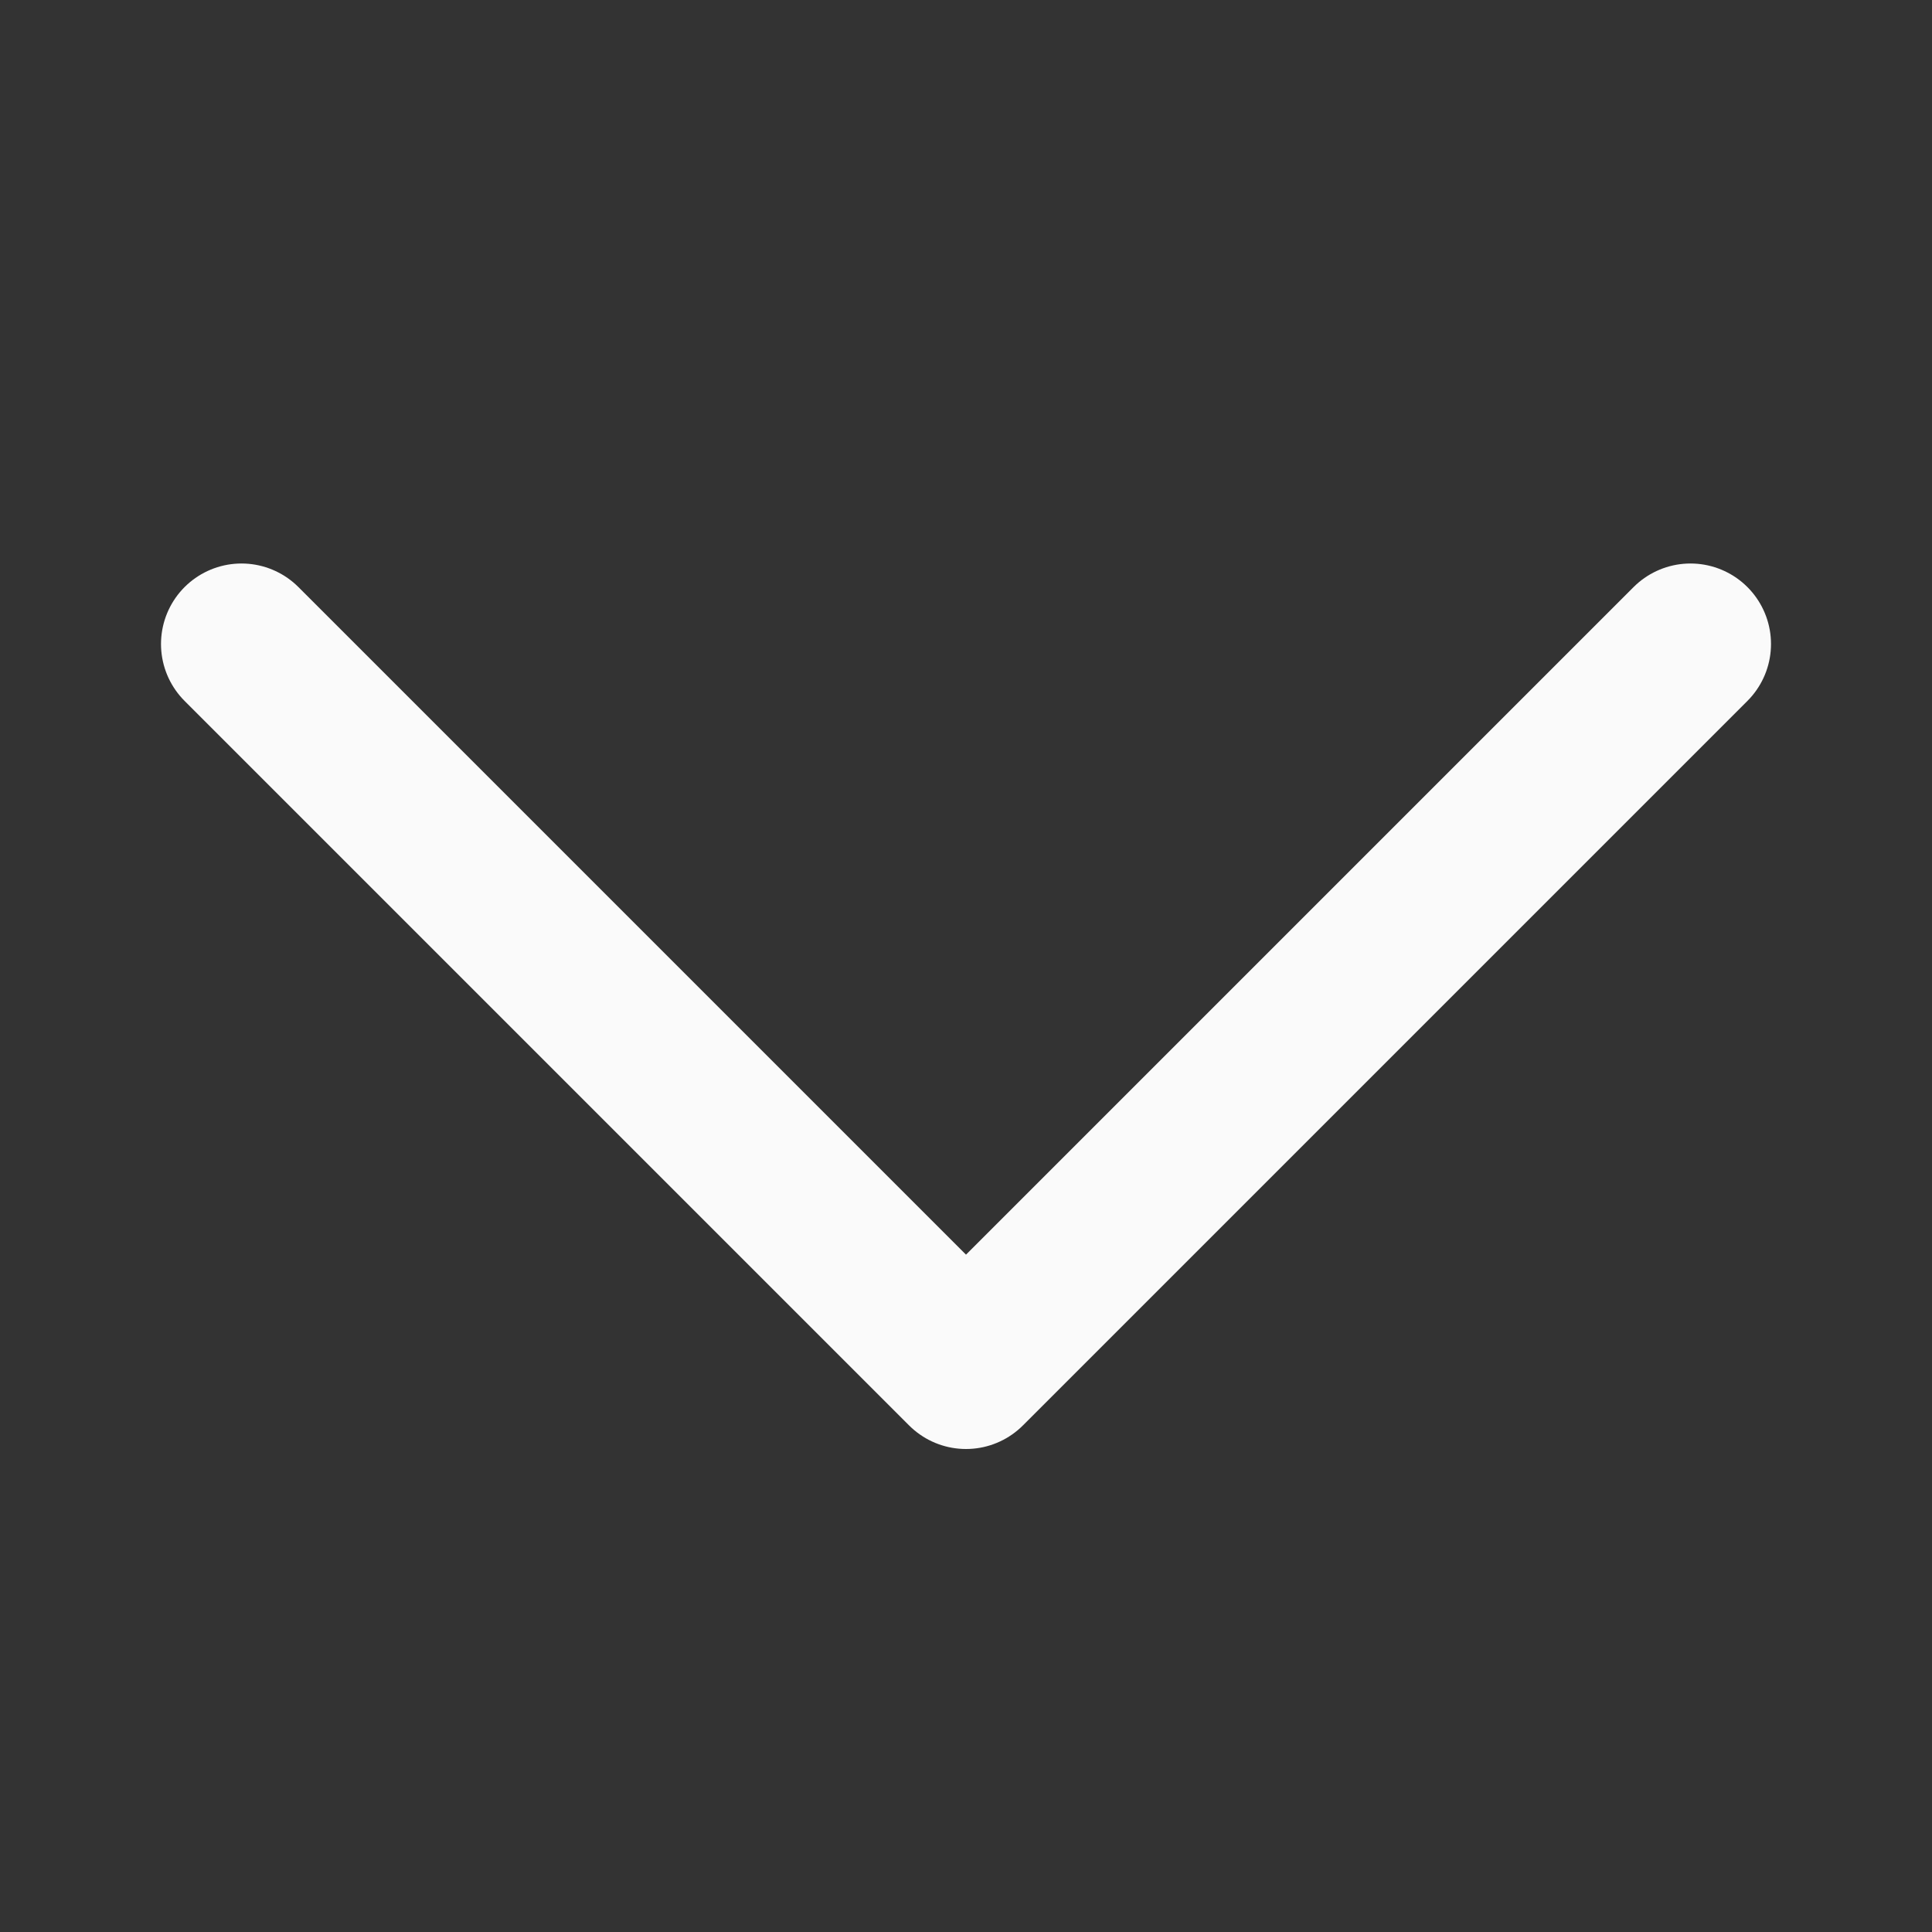
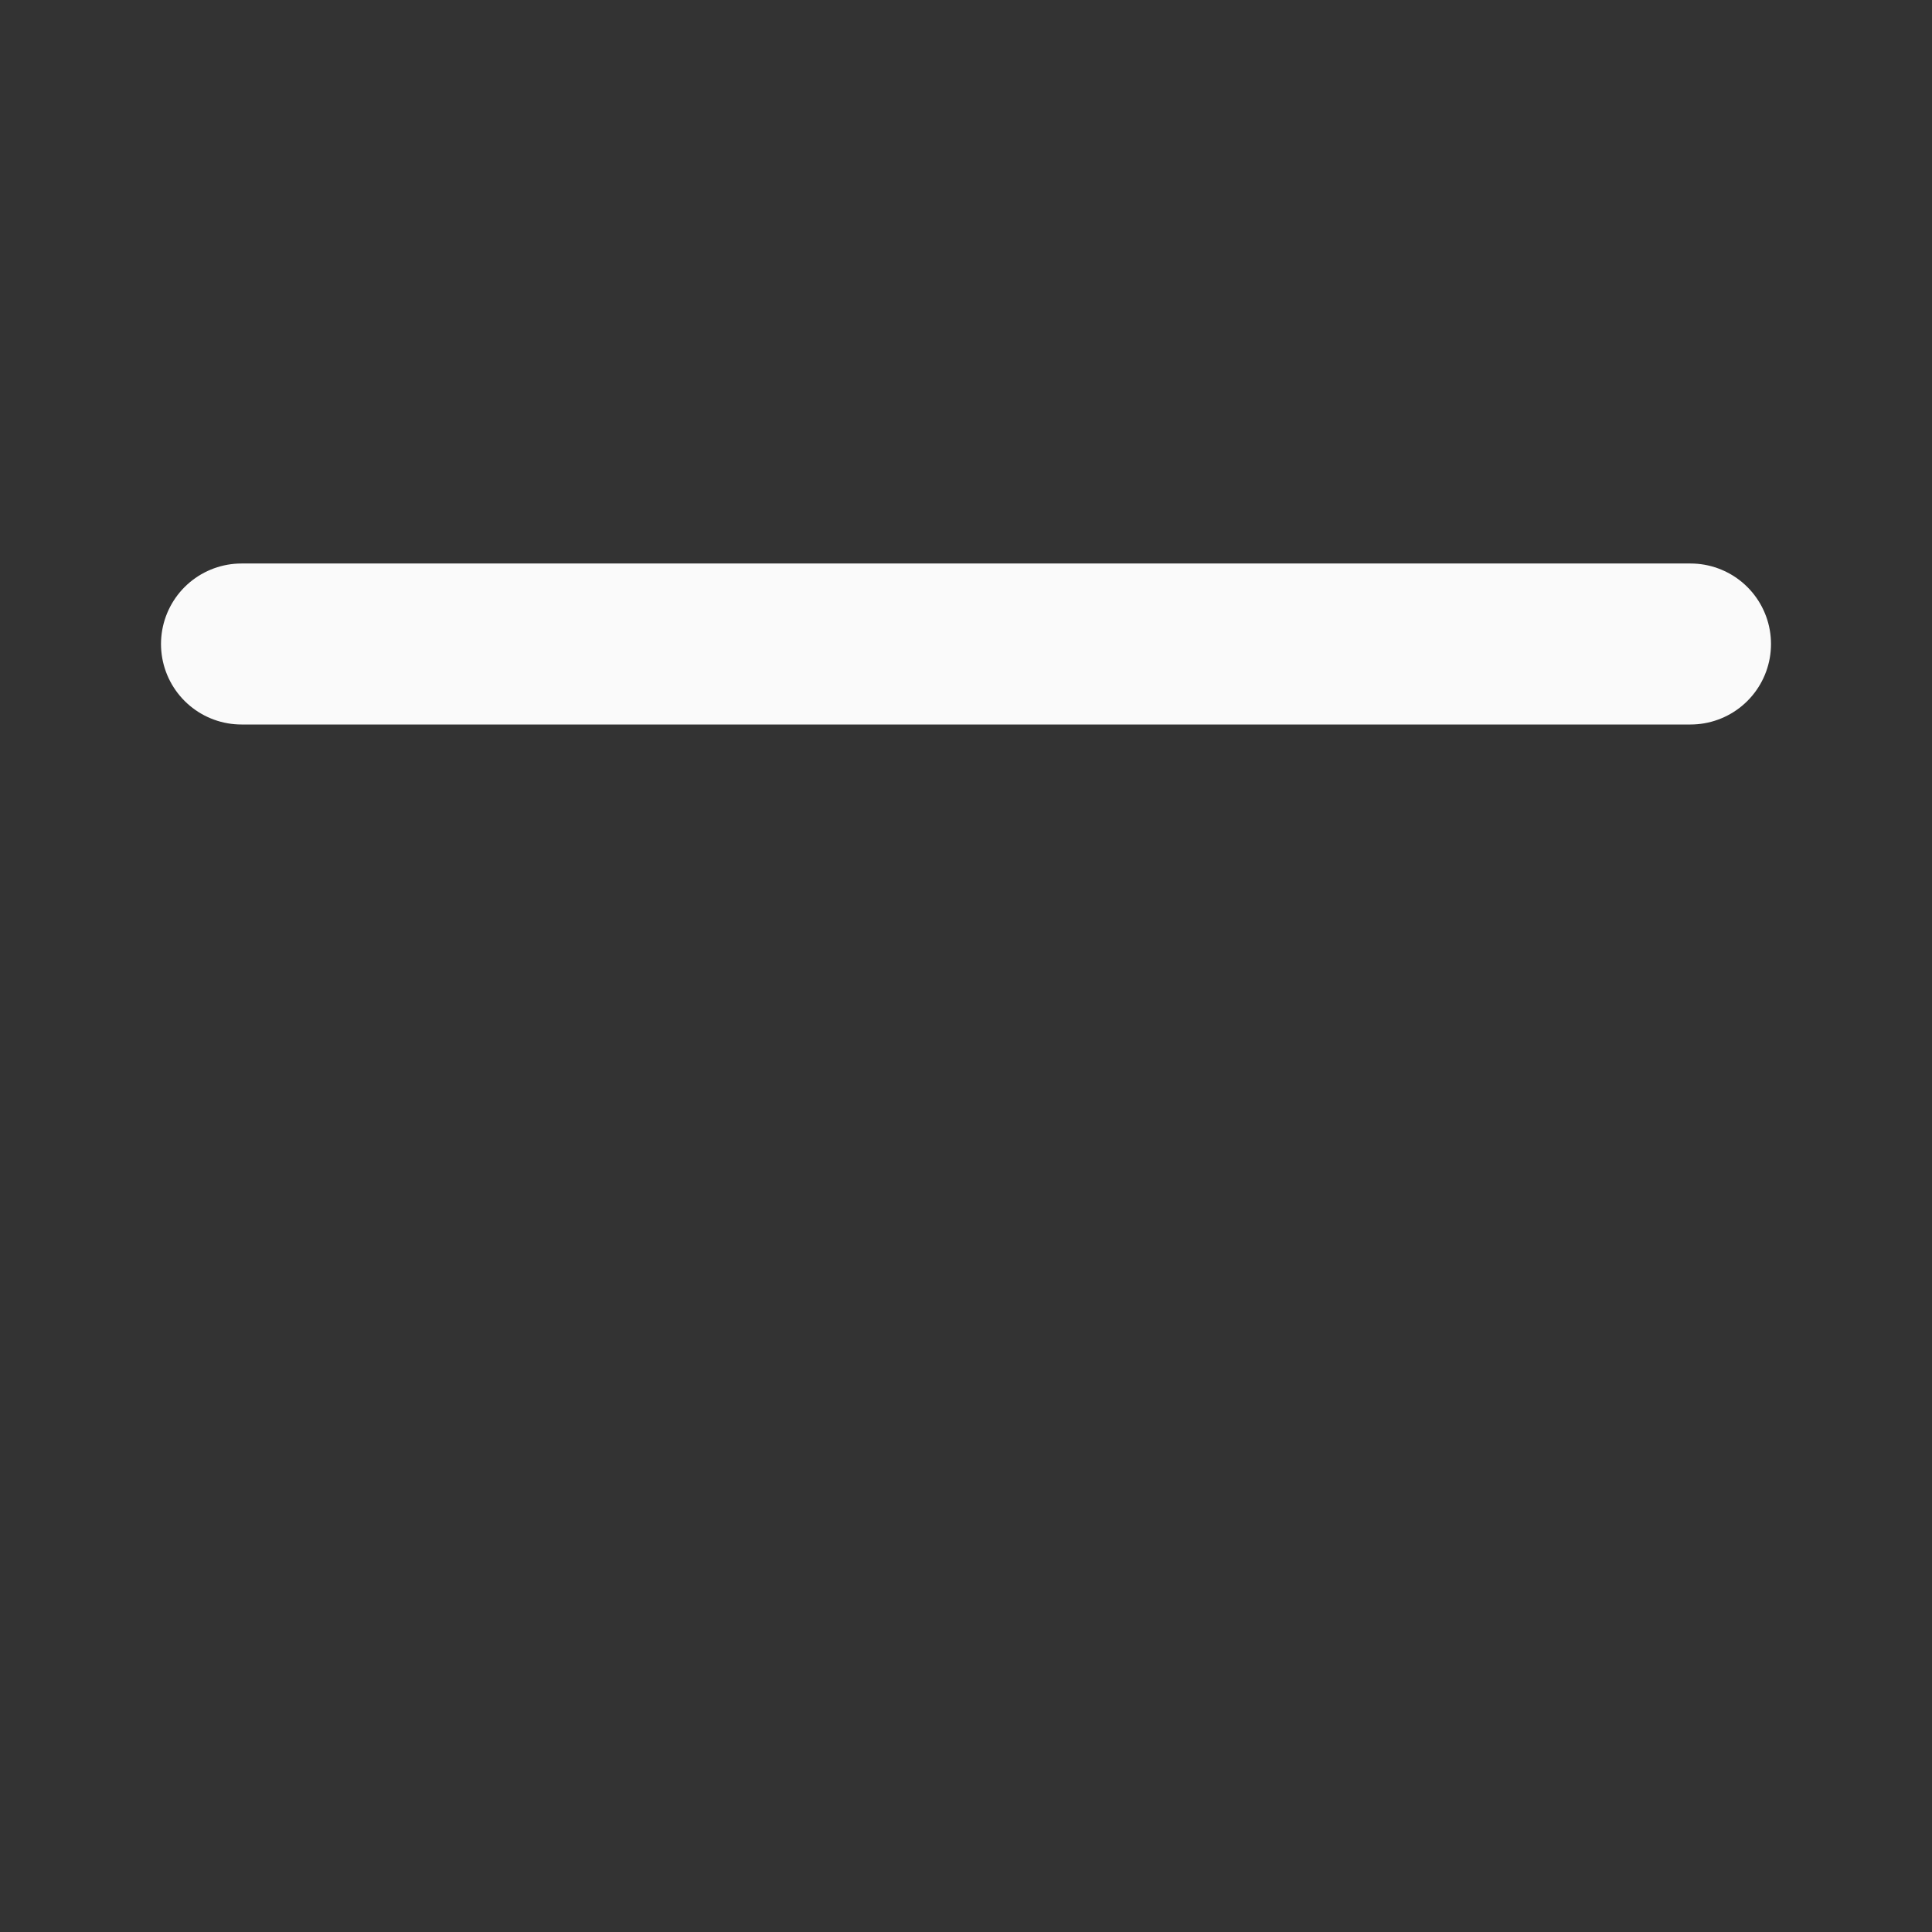
<svg xmlns="http://www.w3.org/2000/svg" width="18" height="18" viewBox="0 0 18 18" fill="none">
  <rect x="0" y="0" width="18" height="18" fill="#333333" stroke="none" />
-   <path d="M15.75 6L9 12.75L2.25 6" stroke="#FAFAFA" stroke-width="1.5" stroke-linecap="round" stroke-linejoin="round" />
+   <path d="M15.75 6L2.25 6" stroke="#FAFAFA" stroke-width="1.5" stroke-linecap="round" stroke-linejoin="round" />
</svg>